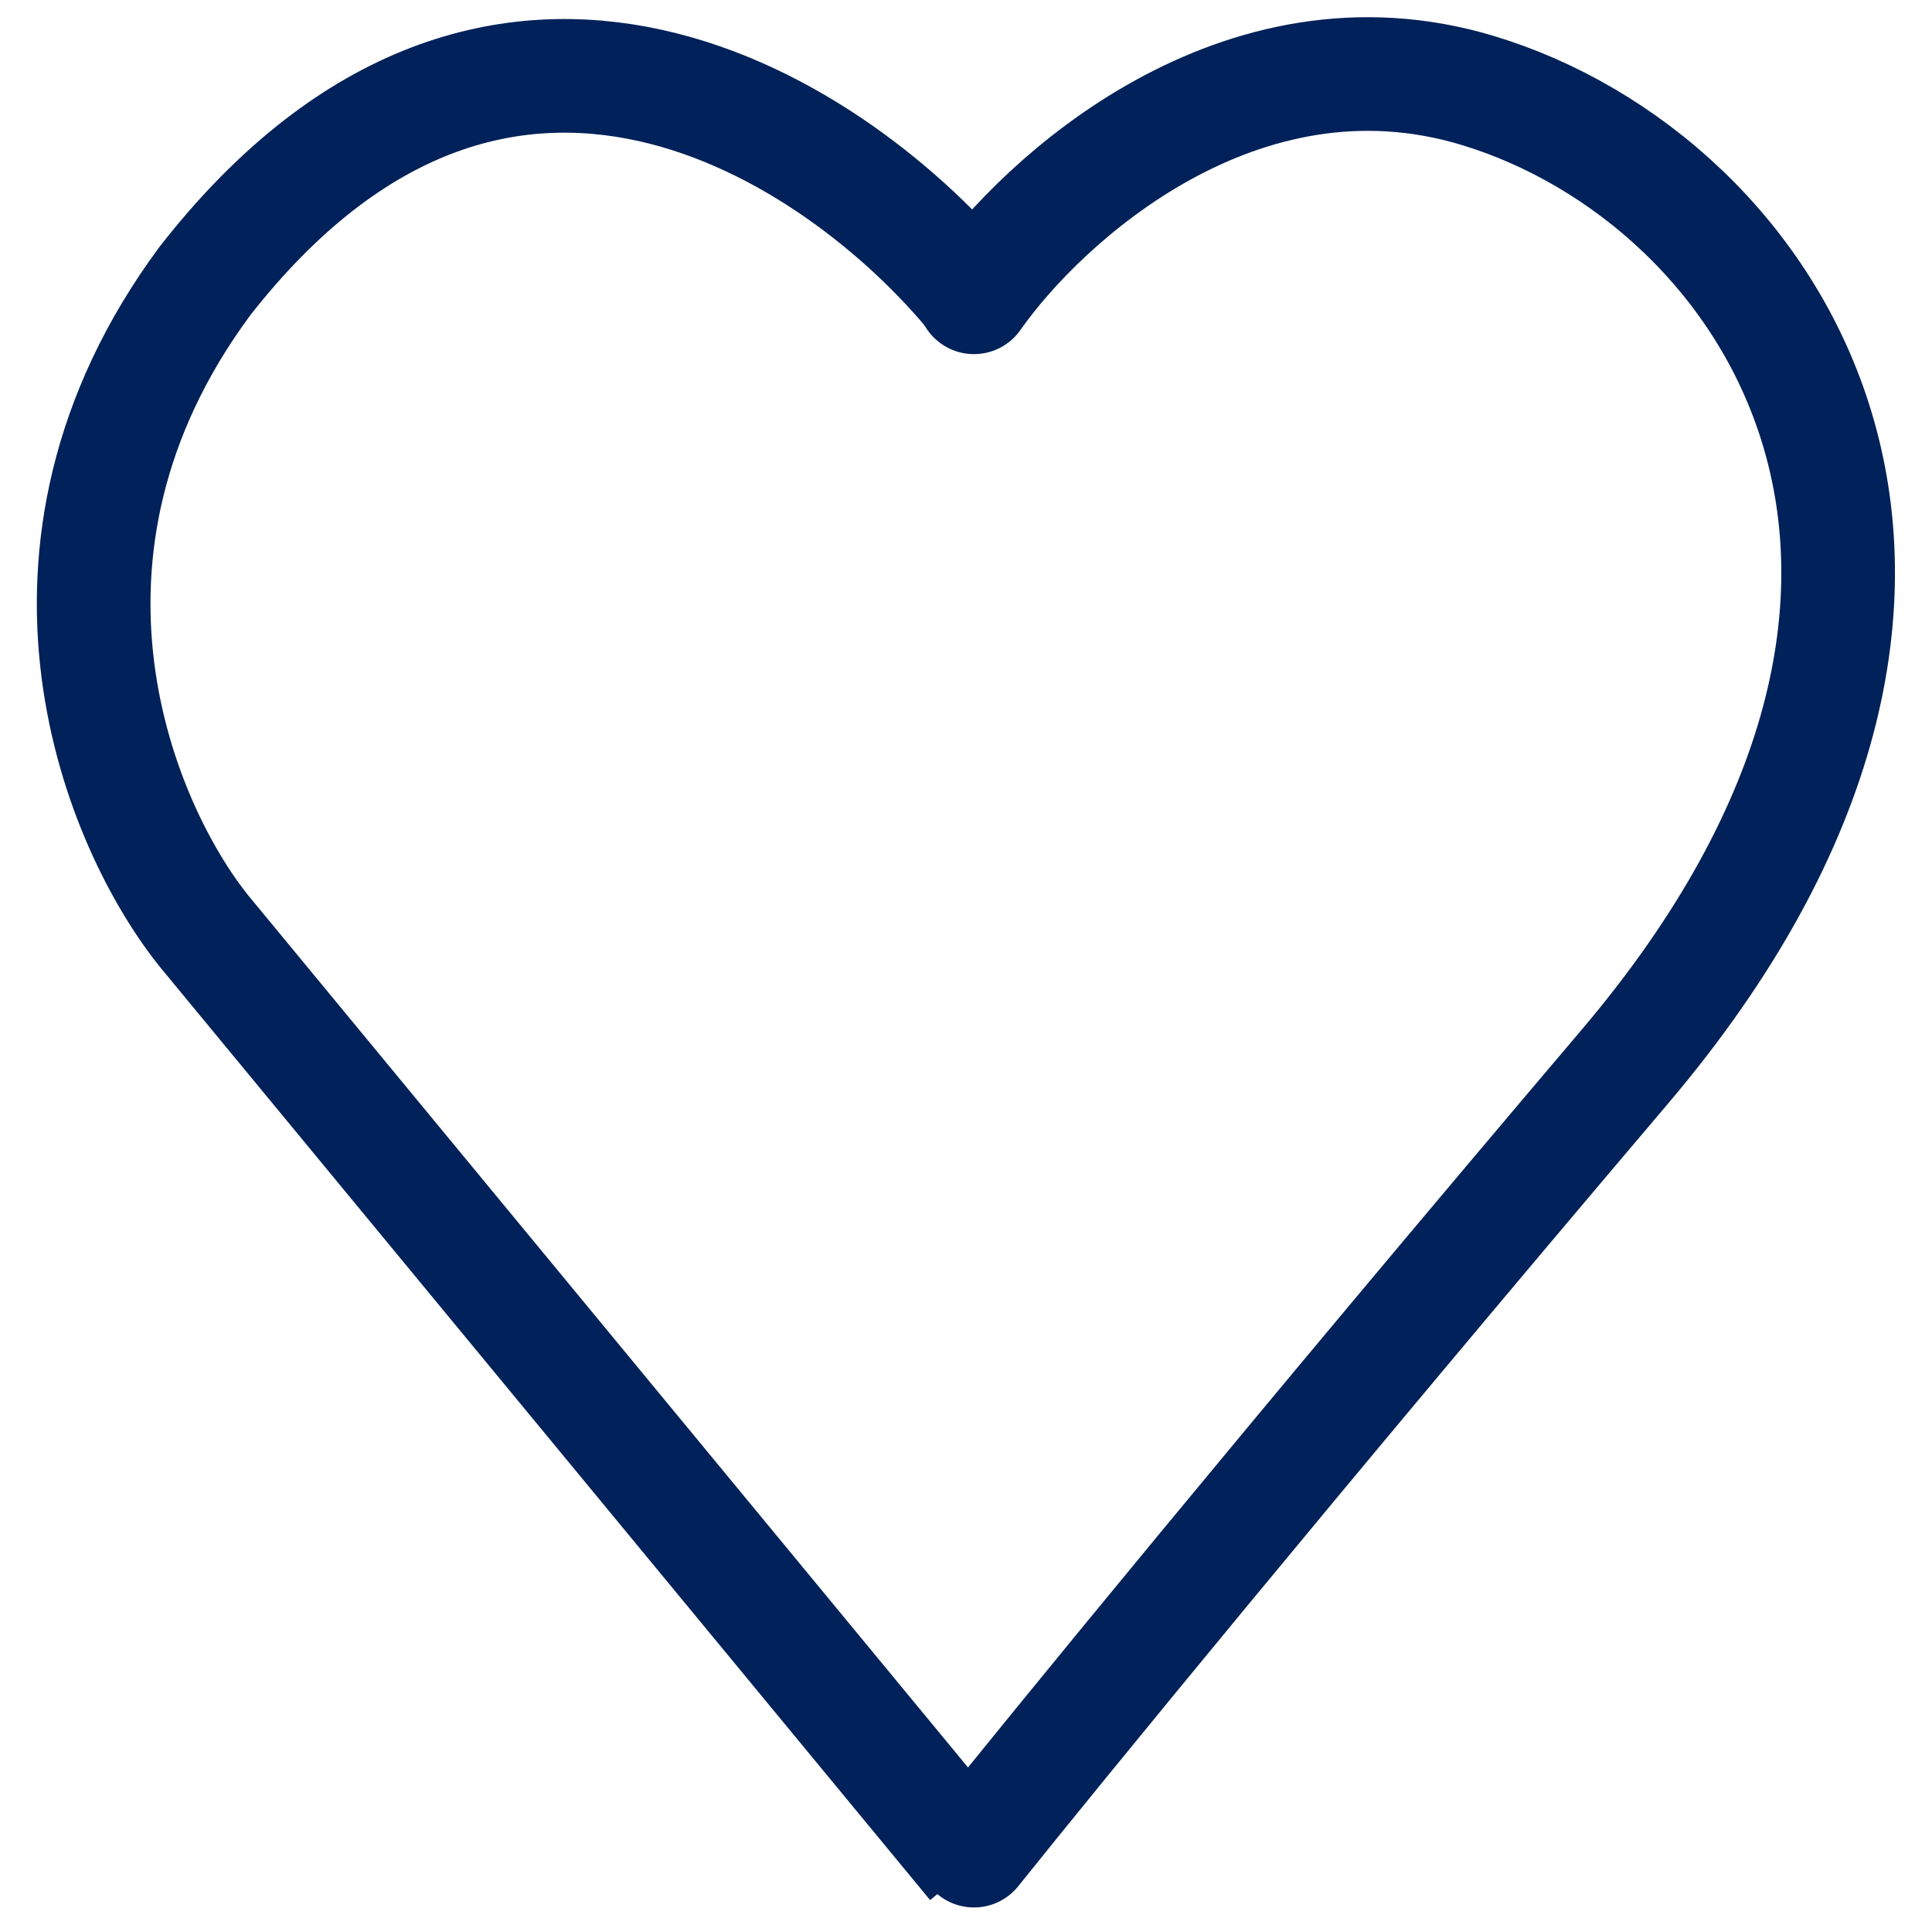
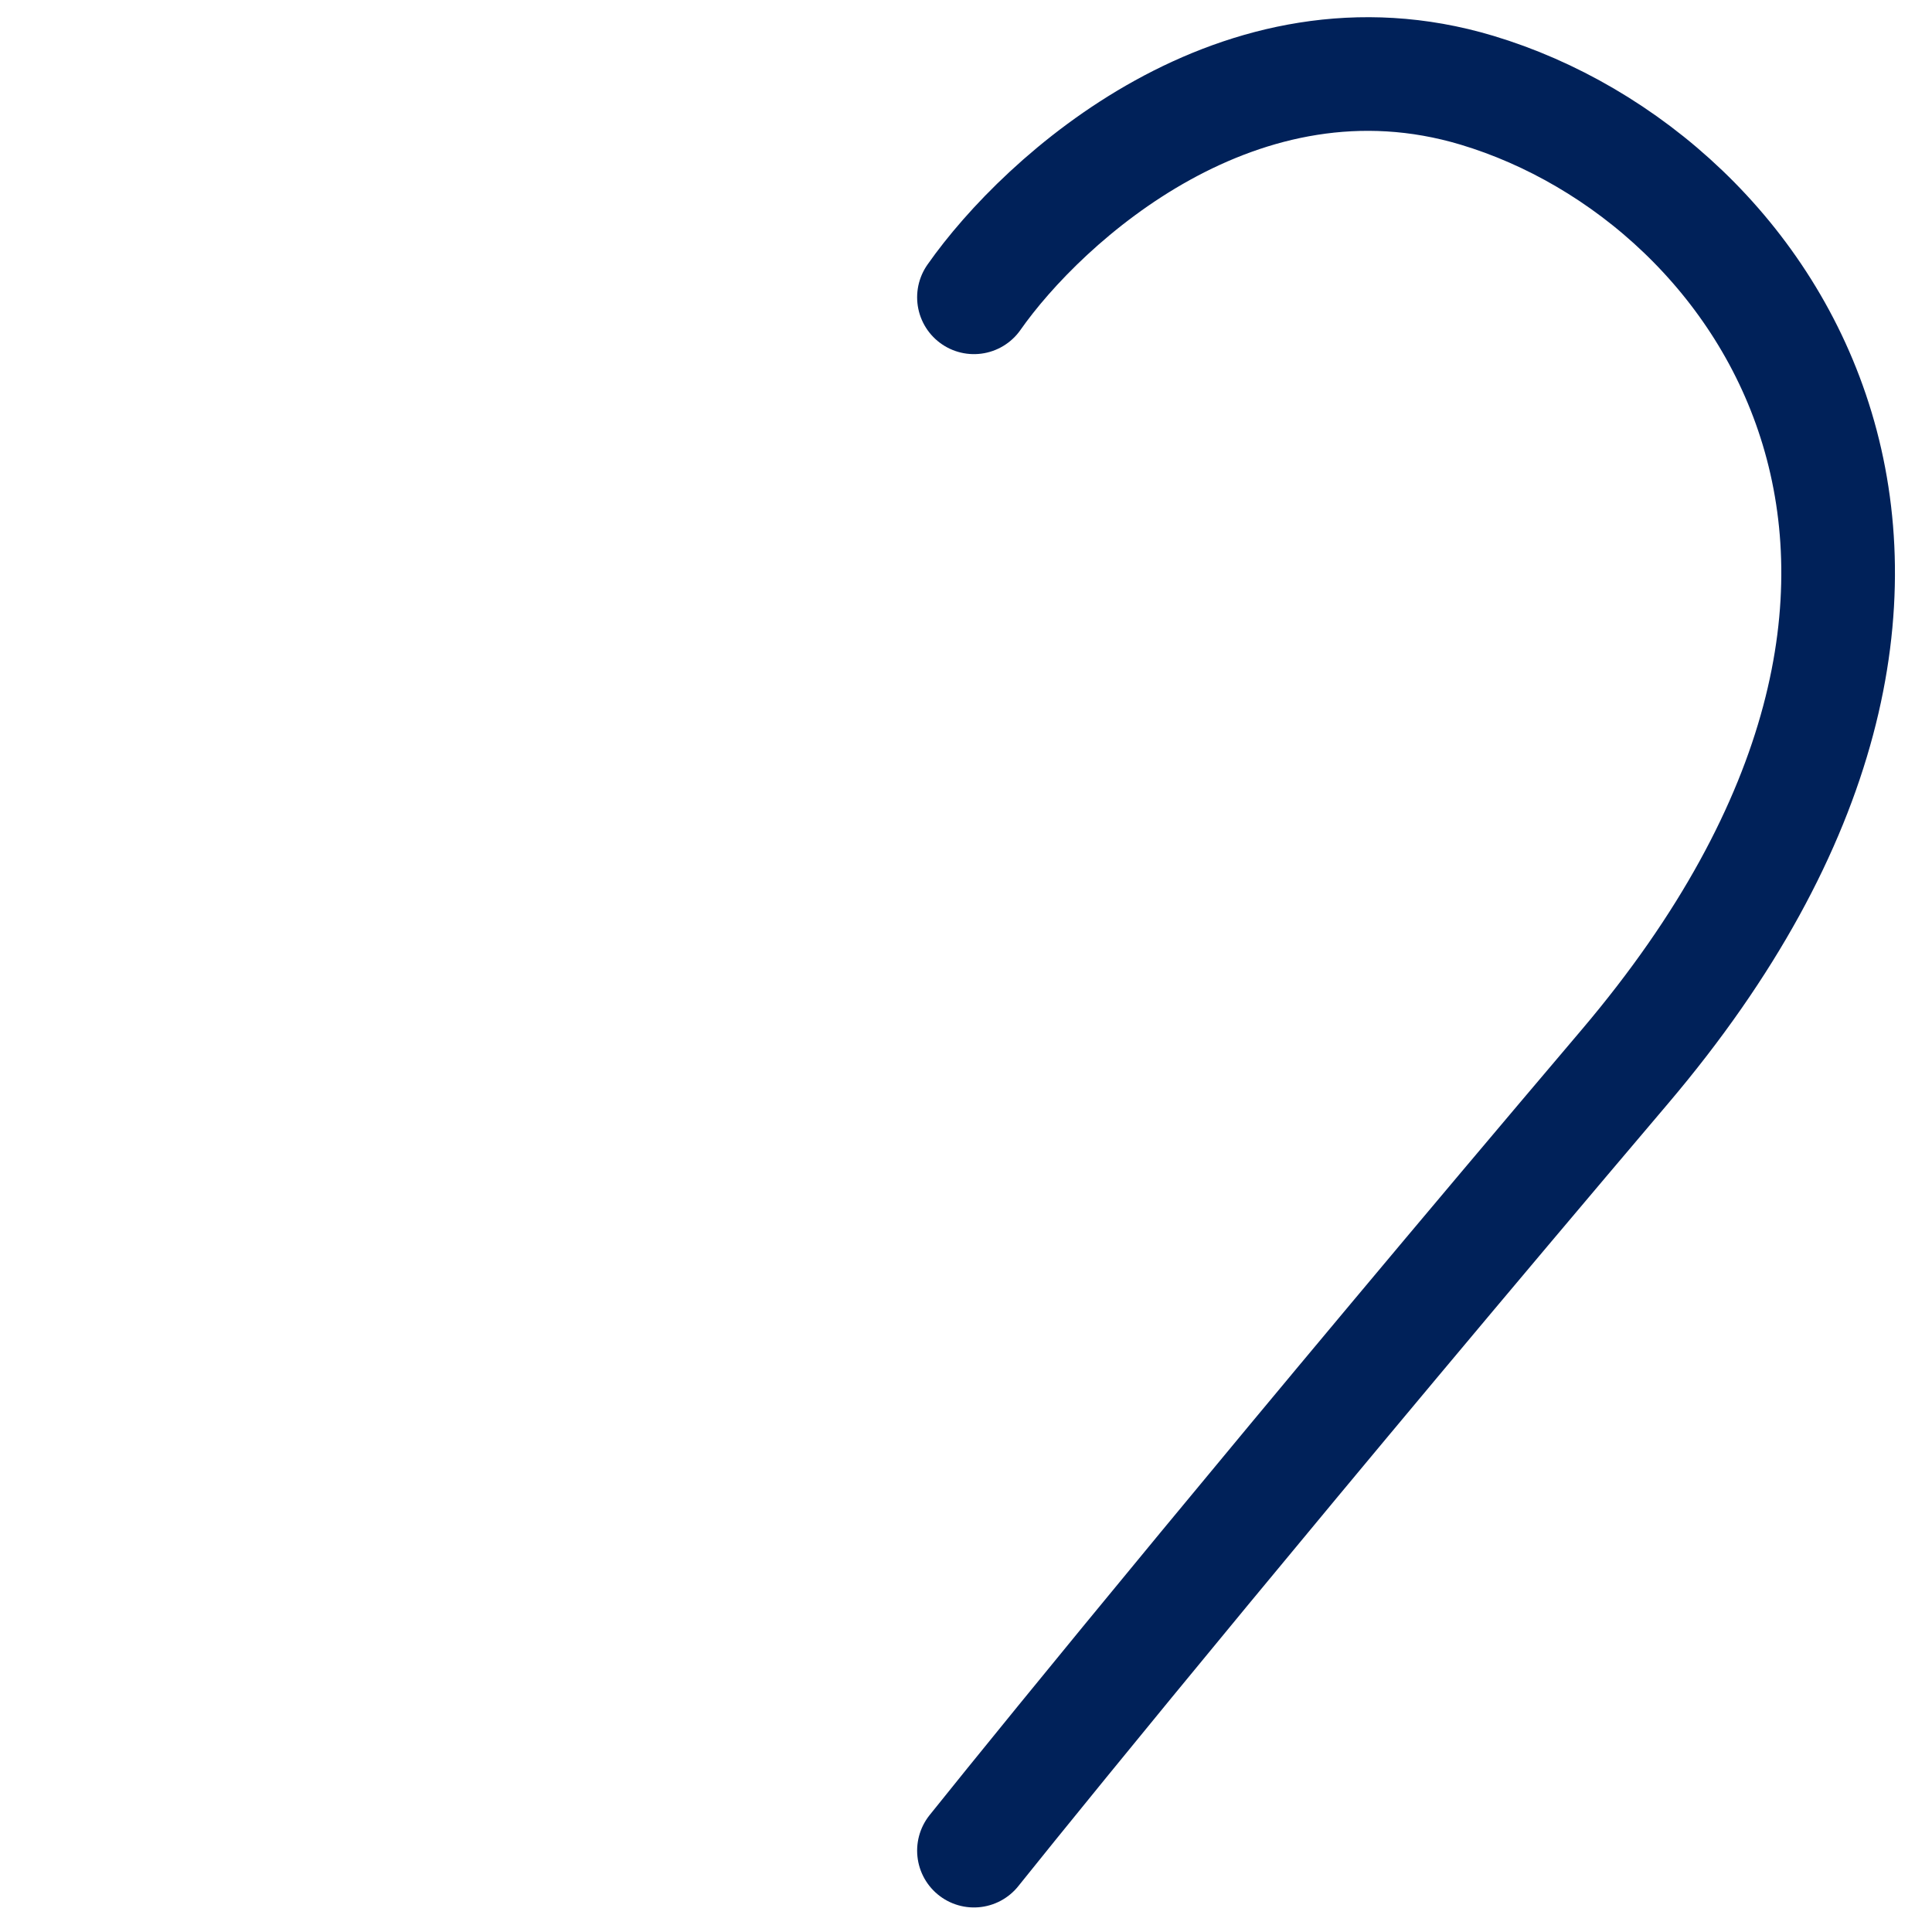
<svg xmlns="http://www.w3.org/2000/svg" width="17" height="17" viewBox="0 0 17 17" fill="none">
  <path d="M8.57 2.616C9.178 1.748 10.913 0.169 12.996 0.794C15.599 1.575 17.942 5.089 14.298 9.385C11.382 12.821 9.265 15.416 8.57 16.284" stroke="#002159" stroke-linecap="round" />
-   <path d="M8.57 2.604C7.399 1.172 4.405 -0.859 1.802 2.474C0.031 4.869 1.064 7.29 1.802 8.201L8.57 16.401" stroke="#002159" />
</svg>